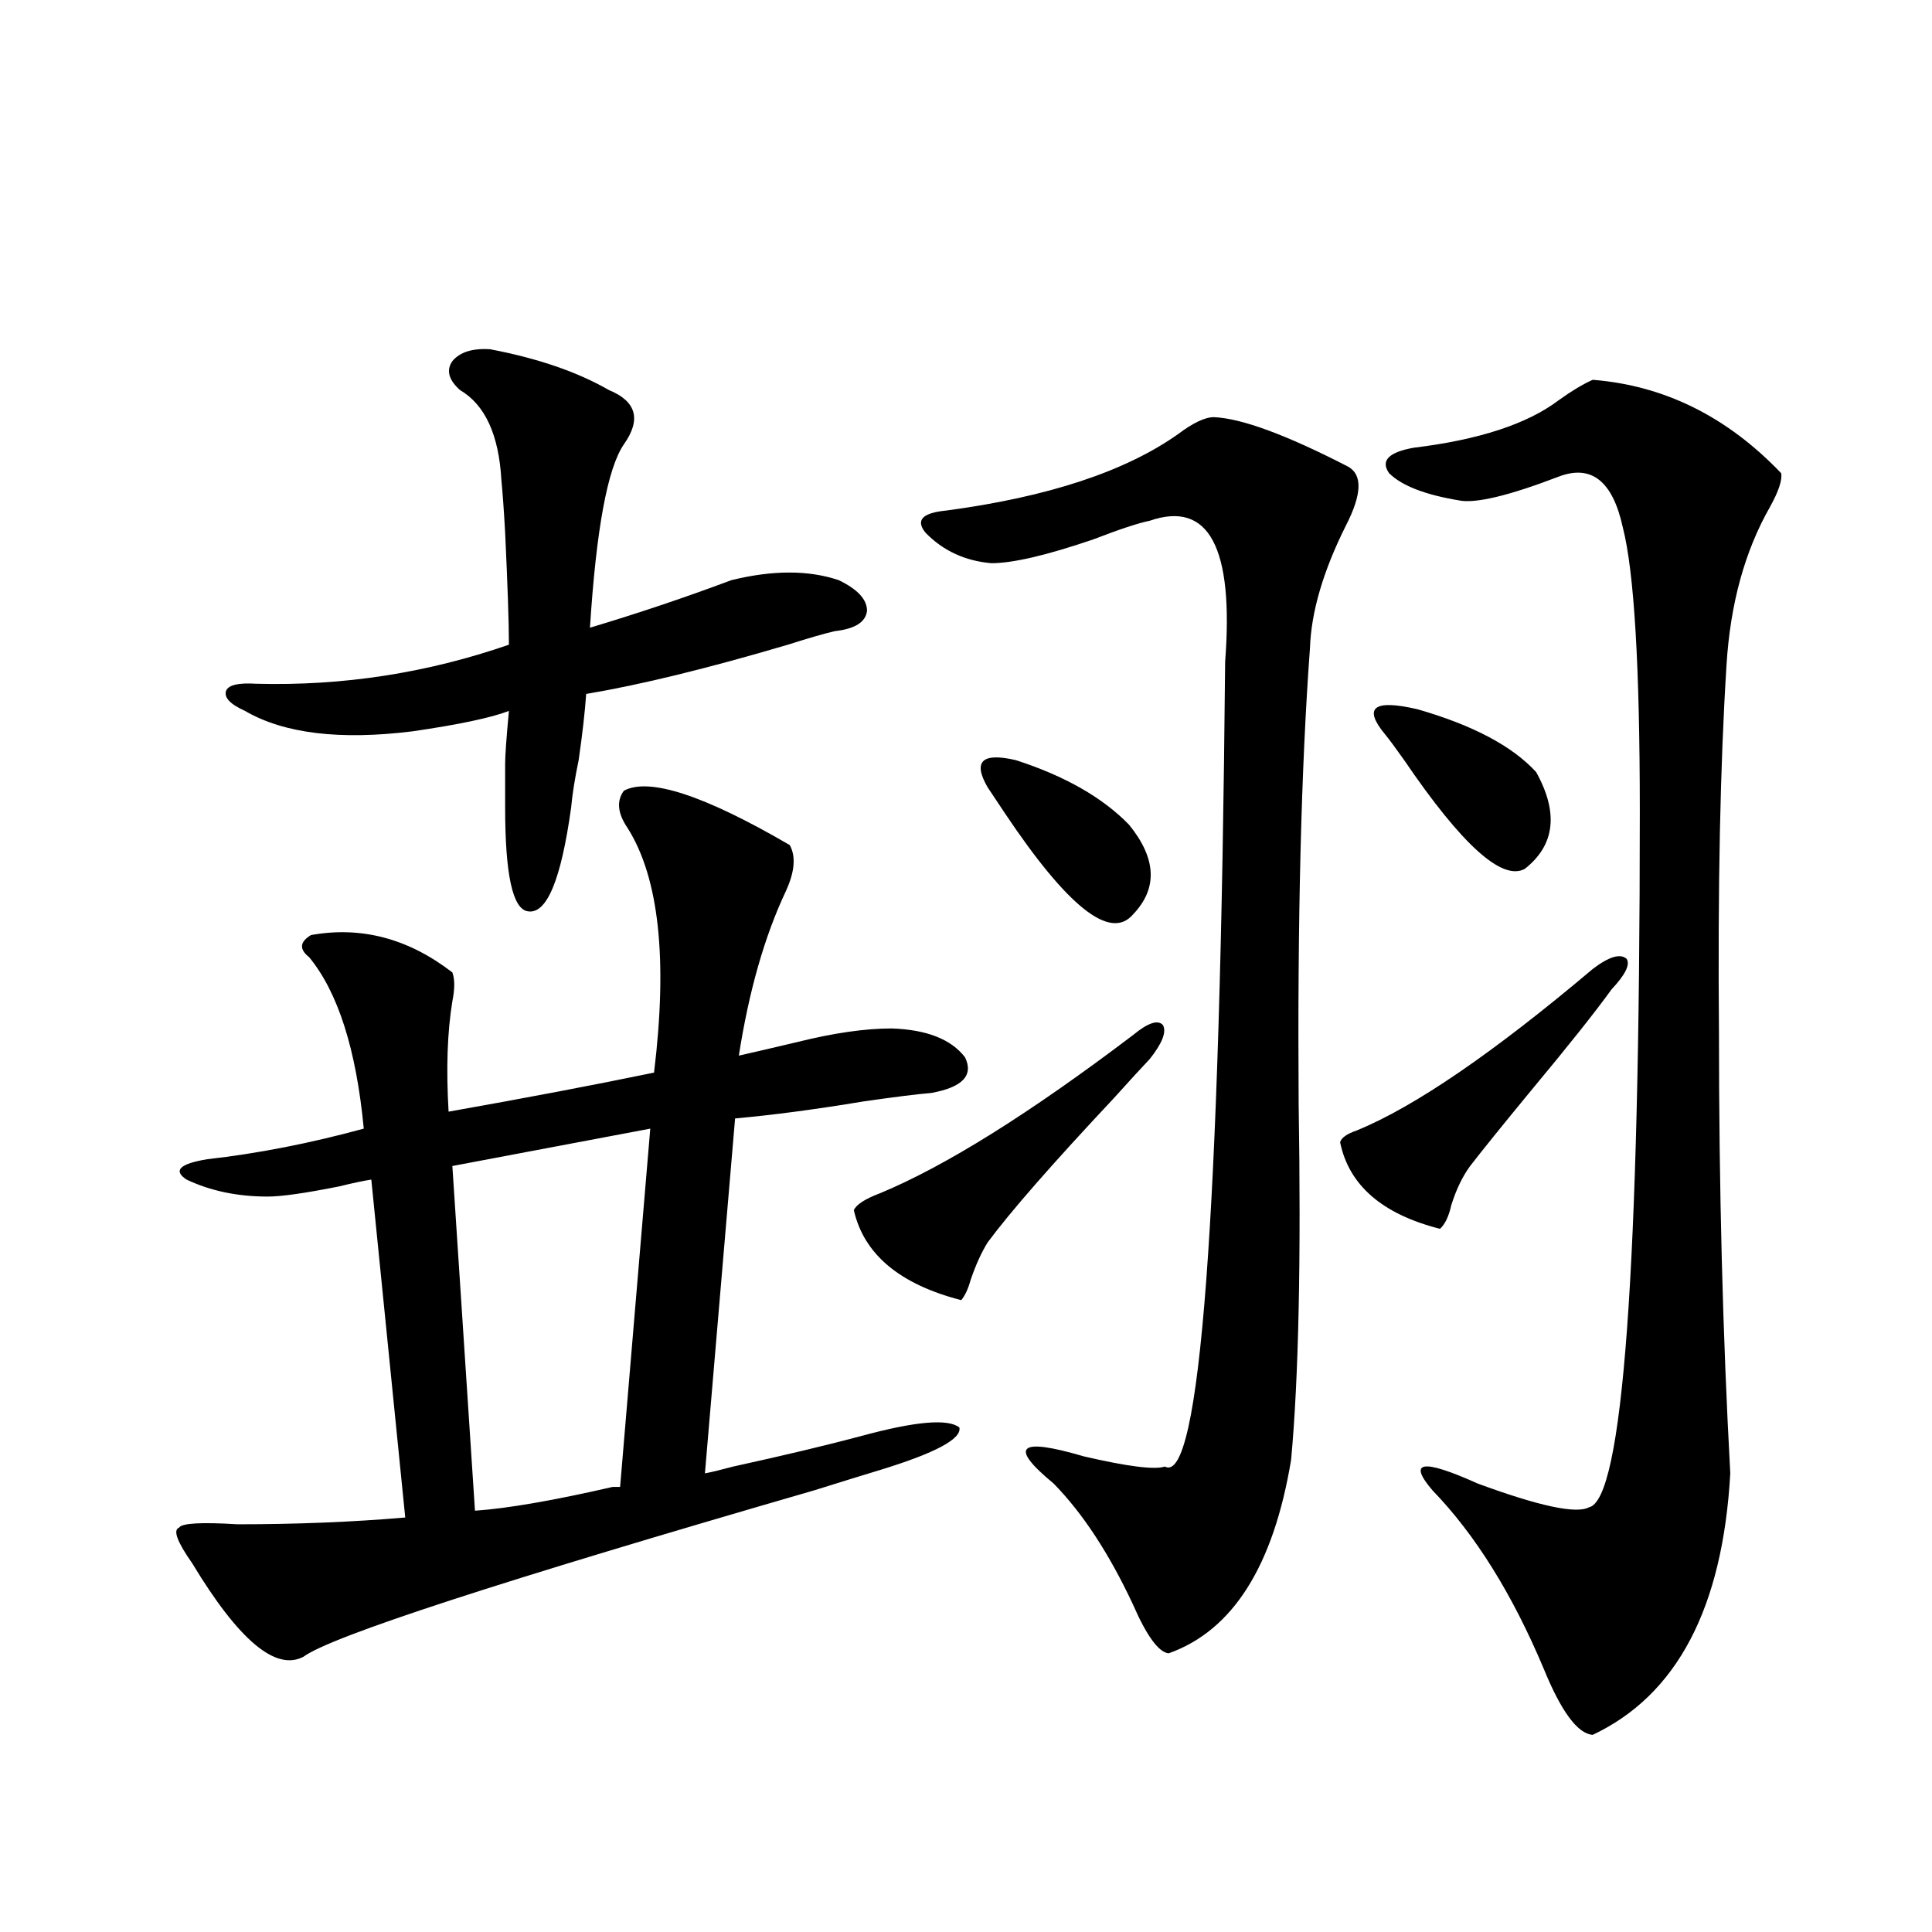
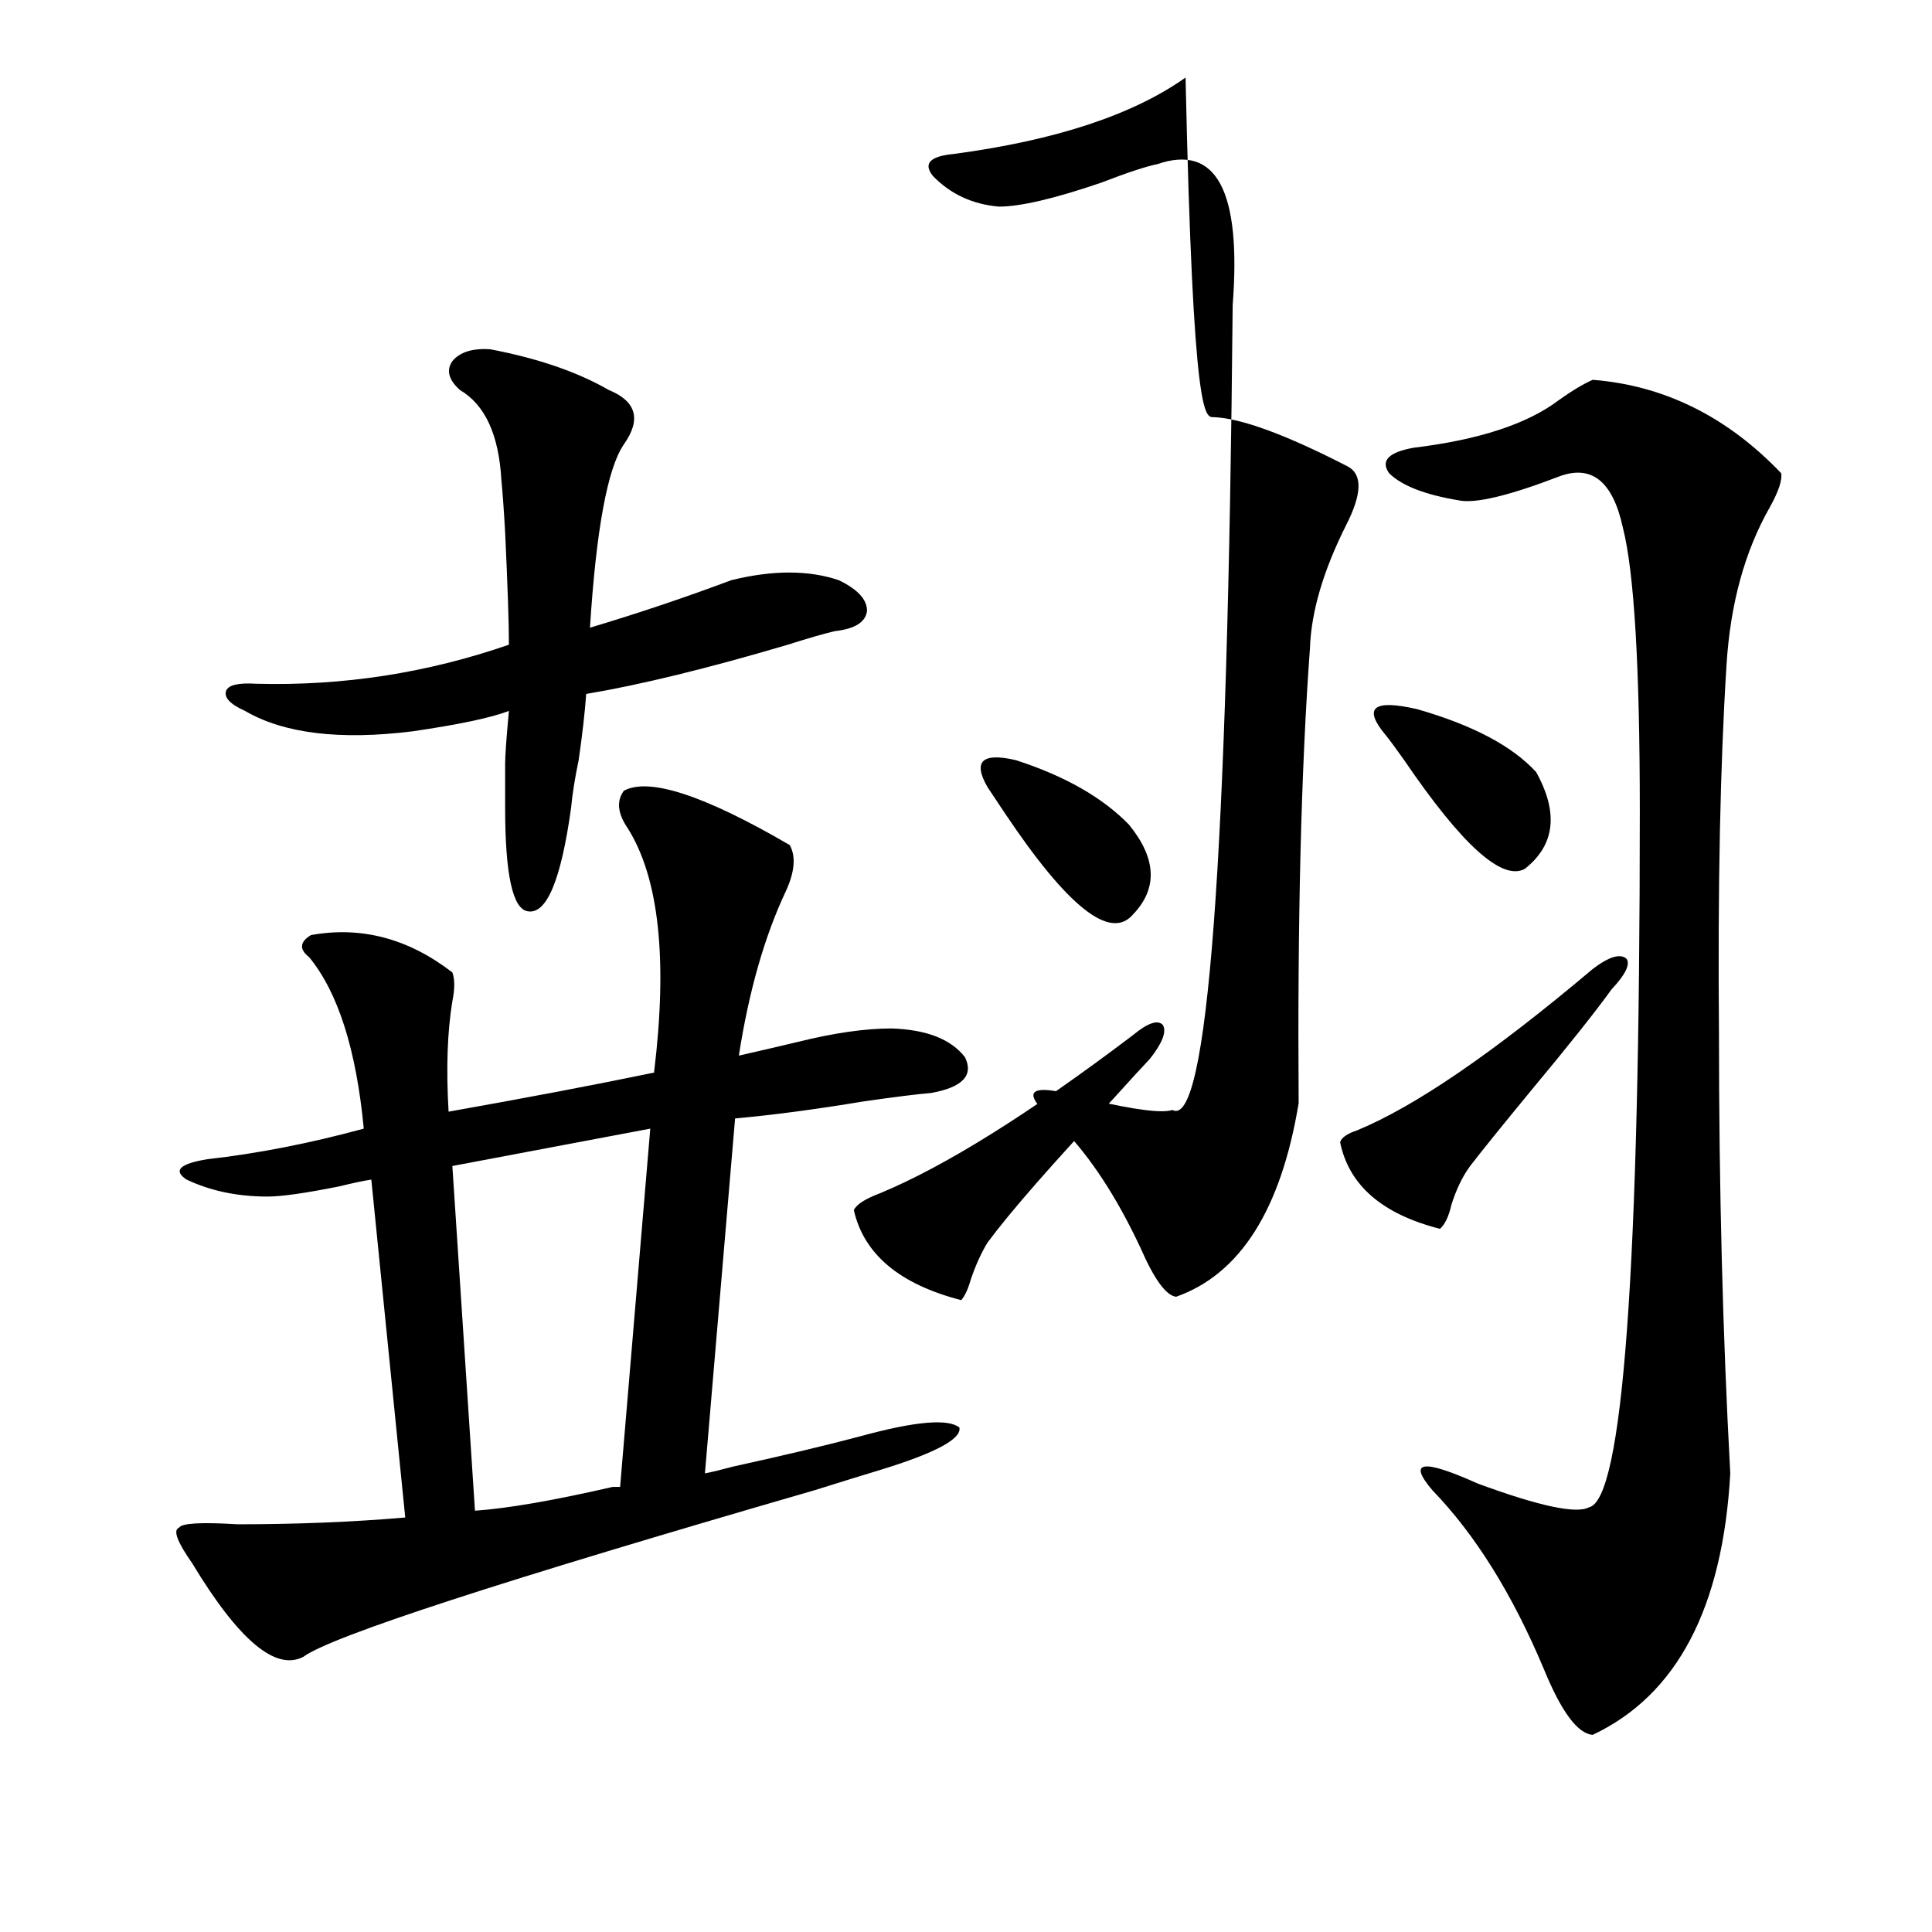
<svg xmlns="http://www.w3.org/2000/svg" version="1.1" id="图层_1" x="0px" y="0px" width="1000px" height="1000px" viewBox="0 0 1000 1000" enable-background="new 0 0 1000 1000" xml:space="preserve">
-   <path d="M445.843,743.266c27.957-7.607,44.877-9.077,50.73-4.395c1.296,5.864-12.363,13.184-40.975,21.973  c-7.805,2.349-19.192,5.864-34.146,10.547c-161.947,46.885-250.085,75.586-264.384,86.133c-14.314,7.608-33.505-8.5-57.56-48.34  c-7.805-11.123-10.091-17.275-6.829-18.457c1.296-2.334,11.372-2.925,30.243-1.758c30.563,0,59.511-1.167,86.827-3.516  l-17.561-174.902c-3.902,0.591-9.436,1.758-16.585,3.516c-17.561,3.516-29.923,5.273-37.072,5.273  c-15.609,0-29.603-2.925-41.95-8.789c-7.165-4.683-3.582-8.198,10.731-10.547c26.005-2.925,53.002-8.198,80.974-15.82  c-3.902-41.006-13.338-70.601-28.292-88.77c-5.213-4.092-4.878-7.91,0.976-11.426c26.005-4.683,50.395,1.758,73.169,19.336  c1.296,3.516,1.296,8.501,0,14.941c-2.607,15.82-3.262,34.868-1.951,57.129c39.664-7.031,75.12-13.76,106.339-20.215  c7.149-58.584,2.591-100.771-13.658-126.563c-5.213-7.607-5.854-14.063-1.951-19.336c13.003-7.031,41.615,2.349,85.852,28.125  c3.247,5.864,2.591,13.774-1.951,23.73c-11.067,23.442-19.192,51.855-24.39,85.254c7.805-1.758,17.881-4.092,30.243-7.031  c18.856-4.683,35.121-7.031,48.779-7.031c18.201,0.591,30.883,5.576,38.048,14.941c4.542,9.38-1.311,15.532-17.561,18.457  c-7.165,0.591-18.872,2.061-35.121,4.395c-24.725,4.106-46.828,7.031-66.34,8.789L364.87,762.602  c3.247-0.576,8.125-1.758,14.634-3.516C406.164,753.236,428.283,747.963,445.843,743.266z M253.653,180.766  c24.71,4.697,45.197,11.729,61.462,21.094c14.298,5.864,16.905,15.244,7.805,28.125c-8.46,12.305-14.314,43.945-17.561,94.922  c25.365-7.607,49.755-15.82,73.169-24.609c21.463-5.273,39.999-5.273,55.608,0c9.756,4.697,14.634,9.971,14.634,15.82  c-0.656,5.864-6.189,9.38-16.585,10.547c-5.213,1.182-13.338,3.516-24.39,7.031c-41.63,12.305-76.431,20.806-104.388,25.488  c-0.656,9.38-1.951,20.806-3.902,34.277c-1.951,9.38-3.262,17.578-3.902,24.609c-5.213,37.505-12.683,55.371-22.438,53.613  c-7.805-1.167-11.707-19.033-11.707-53.613c0-10.547,0-18.154,0-22.852c0-4.092,0.64-13.184,1.951-27.246  c-9.116,3.516-25.701,7.031-49.755,10.547c-37.728,4.697-66.675,1.182-86.827-10.547c-7.805-3.516-11.067-7.031-9.756-10.547  c1.296-2.925,6.494-4.092,15.609-3.516c44.877,1.182,88.443-5.562,130.729-20.215c0-11.123-0.656-30.459-1.951-58.008  c-0.656-11.714-1.311-20.791-1.951-27.246c-1.311-23.428-8.46-38.96-21.463-46.582c-5.854-5.273-7.165-10.244-3.902-14.941  C238.043,182.235,244.537,180.189,253.653,180.766z M336.578,584.184L234.141,603.52l11.707,178.418  c16.905-1.167,40.639-5.273,71.218-12.305h3.902L336.578,584.184z M586.328,535.844c7.805-6.44,13.003-8.198,15.609-5.273  c1.951,3.516-0.335,9.38-6.829,17.578c-3.902,4.106-10.091,10.85-18.536,20.215c-31.874,33.989-53.657,58.887-65.364,74.707  c-3.262,5.273-6.189,11.729-8.78,19.336c-1.311,4.697-2.927,8.213-4.878,10.547c-31.874-8.198-50.41-23.73-55.608-46.582  c1.296-2.925,5.854-5.85,13.658-8.789C489.409,603.52,532.99,576.273,586.328,535.844z M628.278,215.922  c14.299,0.591,37.392,9.092,69.267,25.488c7.805,4.106,7.469,14.365-0.976,30.762c-11.707,23.442-17.896,44.536-18.536,63.281  c-4.558,62.114-6.509,140.625-5.854,235.547c1.296,80.859,0,142.383-3.902,184.57c-9.115,55.083-30.243,88.468-63.413,100.195  c-5.213-0.59-11.387-9.091-18.536-25.488c-12.363-26.367-26.021-47.158-40.975-62.402c-23.414-19.336-18.216-24.019,15.609-14.063  c22.759,5.273,36.737,7.031,41.95,5.273c18.201,9.971,28.612-128.896,31.219-416.602c4.543-59.175-8.46-83.496-39.023-72.949  c-5.854,1.182-15.609,4.395-29.268,9.668c-24.07,8.213-41.63,12.305-52.682,12.305c-13.658-1.167-25.045-6.44-34.146-15.82  c-5.213-6.44-1.631-10.244,10.731-11.426c52.682-7.031,92.681-20.215,119.997-39.551  C617.546,218.861,623.72,215.922,628.278,215.922z M511.208,407.523c-7.805-13.472-2.927-18.154,14.634-14.063  c25.365,8.213,44.877,19.336,58.535,33.398c14.299,17.578,14.954,33.11,1.951,46.582c-11.707,13.486-33.825-4.092-66.34-52.734  C516.085,414.857,513.159,410.463,511.208,407.523z M824.371,501.566c8.445-6.44,14.299-8.198,17.561-5.273  c1.951,2.939-0.656,8.213-7.805,15.82c-8.46,11.729-22.438,29.307-41.95,52.734c-14.969,18.169-25.365,31.064-31.219,38.672  c-3.902,5.273-7.164,12.017-9.756,20.215c-1.311,5.864-3.262,9.971-5.854,12.305c-29.923-7.607-47.163-22.549-51.706-44.824  c0.64-2.334,3.567-4.395,8.78-6.152C732.33,572.758,772.985,544.936,824.371,501.566z M717.056,380.277  c-11.707-14.063-6.189-18.457,16.585-13.184c28.612,8.213,49.099,19.048,61.462,32.52c11.707,21.094,9.756,37.793-5.854,50.098  c-11.707,6.455-32.53-12.305-62.438-56.25C722.254,387.021,719.007,382.626,717.056,380.277z M824.371,196.586  c37.072,2.939,69.587,19.048,97.559,48.34c0.64,3.516-1.311,9.38-5.854,17.578c-13.018,22.852-20.487,50.098-22.438,81.738  c-3.262,51.567-4.558,115.137-3.902,190.723c0,80.283,1.951,156.157,5.854,227.637c-3.902,69.723-27.652,114.835-71.218,135.352  c-7.805-0.59-16.265-12.016-25.365-34.277c-16.265-38.672-35.456-69.434-57.56-92.285c-13.018-15.229-5.213-16.396,23.414-3.516  c31.859,11.729,51.051,15.82,57.56,12.305c17.561-3.516,26.341-123.623,26.341-360.352c0-74.995-2.927-123.926-8.78-146.777  c-5.213-24.019-16.265-32.808-33.17-26.367c-26.021,9.971-43.261,14.063-51.706,12.305c-17.561-2.925-29.603-7.607-36.097-14.063  c-4.558-6.44-0.335-10.835,12.683-13.184c33.81-4.092,58.855-12.305,75.12-24.609C813.304,202.45,819.157,198.935,824.371,196.586z" />
+   <path d="M445.843,743.266c27.957-7.607,44.877-9.077,50.73-4.395c1.296,5.864-12.363,13.184-40.975,21.973  c-7.805,2.349-19.192,5.864-34.146,10.547c-161.947,46.885-250.085,75.586-264.384,86.133c-14.314,7.608-33.505-8.5-57.56-48.34  c-7.805-11.123-10.091-17.275-6.829-18.457c1.296-2.334,11.372-2.925,30.243-1.758c30.563,0,59.511-1.167,86.827-3.516  l-17.561-174.902c-3.902,0.591-9.436,1.758-16.585,3.516c-17.561,3.516-29.923,5.273-37.072,5.273  c-15.609,0-29.603-2.925-41.95-8.789c-7.165-4.683-3.582-8.198,10.731-10.547c26.005-2.925,53.002-8.198,80.974-15.82  c-3.902-41.006-13.338-70.601-28.292-88.77c-5.213-4.092-4.878-7.91,0.976-11.426c26.005-4.683,50.395,1.758,73.169,19.336  c1.296,3.516,1.296,8.501,0,14.941c-2.607,15.82-3.262,34.868-1.951,57.129c39.664-7.031,75.12-13.76,106.339-20.215  c7.149-58.584,2.591-100.771-13.658-126.563c-5.213-7.607-5.854-14.063-1.951-19.336c13.003-7.031,41.615,2.349,85.852,28.125  c3.247,5.864,2.591,13.774-1.951,23.73c-11.067,23.442-19.192,51.855-24.39,85.254c7.805-1.758,17.881-4.092,30.243-7.031  c18.856-4.683,35.121-7.031,48.779-7.031c18.201,0.591,30.883,5.576,38.048,14.941c4.542,9.38-1.311,15.532-17.561,18.457  c-7.165,0.591-18.872,2.061-35.121,4.395c-24.725,4.106-46.828,7.031-66.34,8.789L364.87,762.602  c3.247-0.576,8.125-1.758,14.634-3.516C406.164,753.236,428.283,747.963,445.843,743.266z M253.653,180.766  c24.71,4.697,45.197,11.729,61.462,21.094c14.298,5.864,16.905,15.244,7.805,28.125c-8.46,12.305-14.314,43.945-17.561,94.922  c25.365-7.607,49.755-15.82,73.169-24.609c21.463-5.273,39.999-5.273,55.608,0c9.756,4.697,14.634,9.971,14.634,15.82  c-0.656,5.864-6.189,9.38-16.585,10.547c-5.213,1.182-13.338,3.516-24.39,7.031c-41.63,12.305-76.431,20.806-104.388,25.488  c-0.656,9.38-1.951,20.806-3.902,34.277c-1.951,9.38-3.262,17.578-3.902,24.609c-5.213,37.505-12.683,55.371-22.438,53.613  c-7.805-1.167-11.707-19.033-11.707-53.613c0-10.547,0-18.154,0-22.852c0-4.092,0.64-13.184,1.951-27.246  c-9.116,3.516-25.701,7.031-49.755,10.547c-37.728,4.697-66.675,1.182-86.827-10.547c-7.805-3.516-11.067-7.031-9.756-10.547  c1.296-2.925,6.494-4.092,15.609-3.516c44.877,1.182,88.443-5.562,130.729-20.215c0-11.123-0.656-30.459-1.951-58.008  c-0.656-11.714-1.311-20.791-1.951-27.246c-1.311-23.428-8.46-38.96-21.463-46.582c-5.854-5.273-7.165-10.244-3.902-14.941  C238.043,182.235,244.537,180.189,253.653,180.766z M336.578,584.184L234.141,603.52l11.707,178.418  c16.905-1.167,40.639-5.273,71.218-12.305h3.902L336.578,584.184z M586.328,535.844c7.805-6.44,13.003-8.198,15.609-5.273  c1.951,3.516-0.335,9.38-6.829,17.578c-3.902,4.106-10.091,10.85-18.536,20.215c-31.874,33.989-53.657,58.887-65.364,74.707  c-3.262,5.273-6.189,11.729-8.78,19.336c-1.311,4.697-2.927,8.213-4.878,10.547c-31.874-8.198-50.41-23.73-55.608-46.582  c1.296-2.925,5.854-5.85,13.658-8.789C489.409,603.52,532.99,576.273,586.328,535.844z M628.278,215.922  c14.299,0.591,37.392,9.092,69.267,25.488c7.805,4.106,7.469,14.365-0.976,30.762c-11.707,23.442-17.896,44.536-18.536,63.281  c-4.558,62.114-6.509,140.625-5.854,235.547c-9.115,55.083-30.243,88.468-63.413,100.195  c-5.213-0.59-11.387-9.091-18.536-25.488c-12.363-26.367-26.021-47.158-40.975-62.402c-23.414-19.336-18.216-24.019,15.609-14.063  c22.759,5.273,36.737,7.031,41.95,5.273c18.201,9.971,28.612-128.896,31.219-416.602c4.543-59.175-8.46-83.496-39.023-72.949  c-5.854,1.182-15.609,4.395-29.268,9.668c-24.07,8.213-41.63,12.305-52.682,12.305c-13.658-1.167-25.045-6.44-34.146-15.82  c-5.213-6.44-1.631-10.244,10.731-11.426c52.682-7.031,92.681-20.215,119.997-39.551  C617.546,218.861,623.72,215.922,628.278,215.922z M511.208,407.523c-7.805-13.472-2.927-18.154,14.634-14.063  c25.365,8.213,44.877,19.336,58.535,33.398c14.299,17.578,14.954,33.11,1.951,46.582c-11.707,13.486-33.825-4.092-66.34-52.734  C516.085,414.857,513.159,410.463,511.208,407.523z M824.371,501.566c8.445-6.44,14.299-8.198,17.561-5.273  c1.951,2.939-0.656,8.213-7.805,15.82c-8.46,11.729-22.438,29.307-41.95,52.734c-14.969,18.169-25.365,31.064-31.219,38.672  c-3.902,5.273-7.164,12.017-9.756,20.215c-1.311,5.864-3.262,9.971-5.854,12.305c-29.923-7.607-47.163-22.549-51.706-44.824  c0.64-2.334,3.567-4.395,8.78-6.152C732.33,572.758,772.985,544.936,824.371,501.566z M717.056,380.277  c-11.707-14.063-6.189-18.457,16.585-13.184c28.612,8.213,49.099,19.048,61.462,32.52c11.707,21.094,9.756,37.793-5.854,50.098  c-11.707,6.455-32.53-12.305-62.438-56.25C722.254,387.021,719.007,382.626,717.056,380.277z M824.371,196.586  c37.072,2.939,69.587,19.048,97.559,48.34c0.64,3.516-1.311,9.38-5.854,17.578c-13.018,22.852-20.487,50.098-22.438,81.738  c-3.262,51.567-4.558,115.137-3.902,190.723c0,80.283,1.951,156.157,5.854,227.637c-3.902,69.723-27.652,114.835-71.218,135.352  c-7.805-0.59-16.265-12.016-25.365-34.277c-16.265-38.672-35.456-69.434-57.56-92.285c-13.018-15.229-5.213-16.396,23.414-3.516  c31.859,11.729,51.051,15.82,57.56,12.305c17.561-3.516,26.341-123.623,26.341-360.352c0-74.995-2.927-123.926-8.78-146.777  c-5.213-24.019-16.265-32.808-33.17-26.367c-26.021,9.971-43.261,14.063-51.706,12.305c-17.561-2.925-29.603-7.607-36.097-14.063  c-4.558-6.44-0.335-10.835,12.683-13.184c33.81-4.092,58.855-12.305,75.12-24.609C813.304,202.45,819.157,198.935,824.371,196.586z" />
</svg>